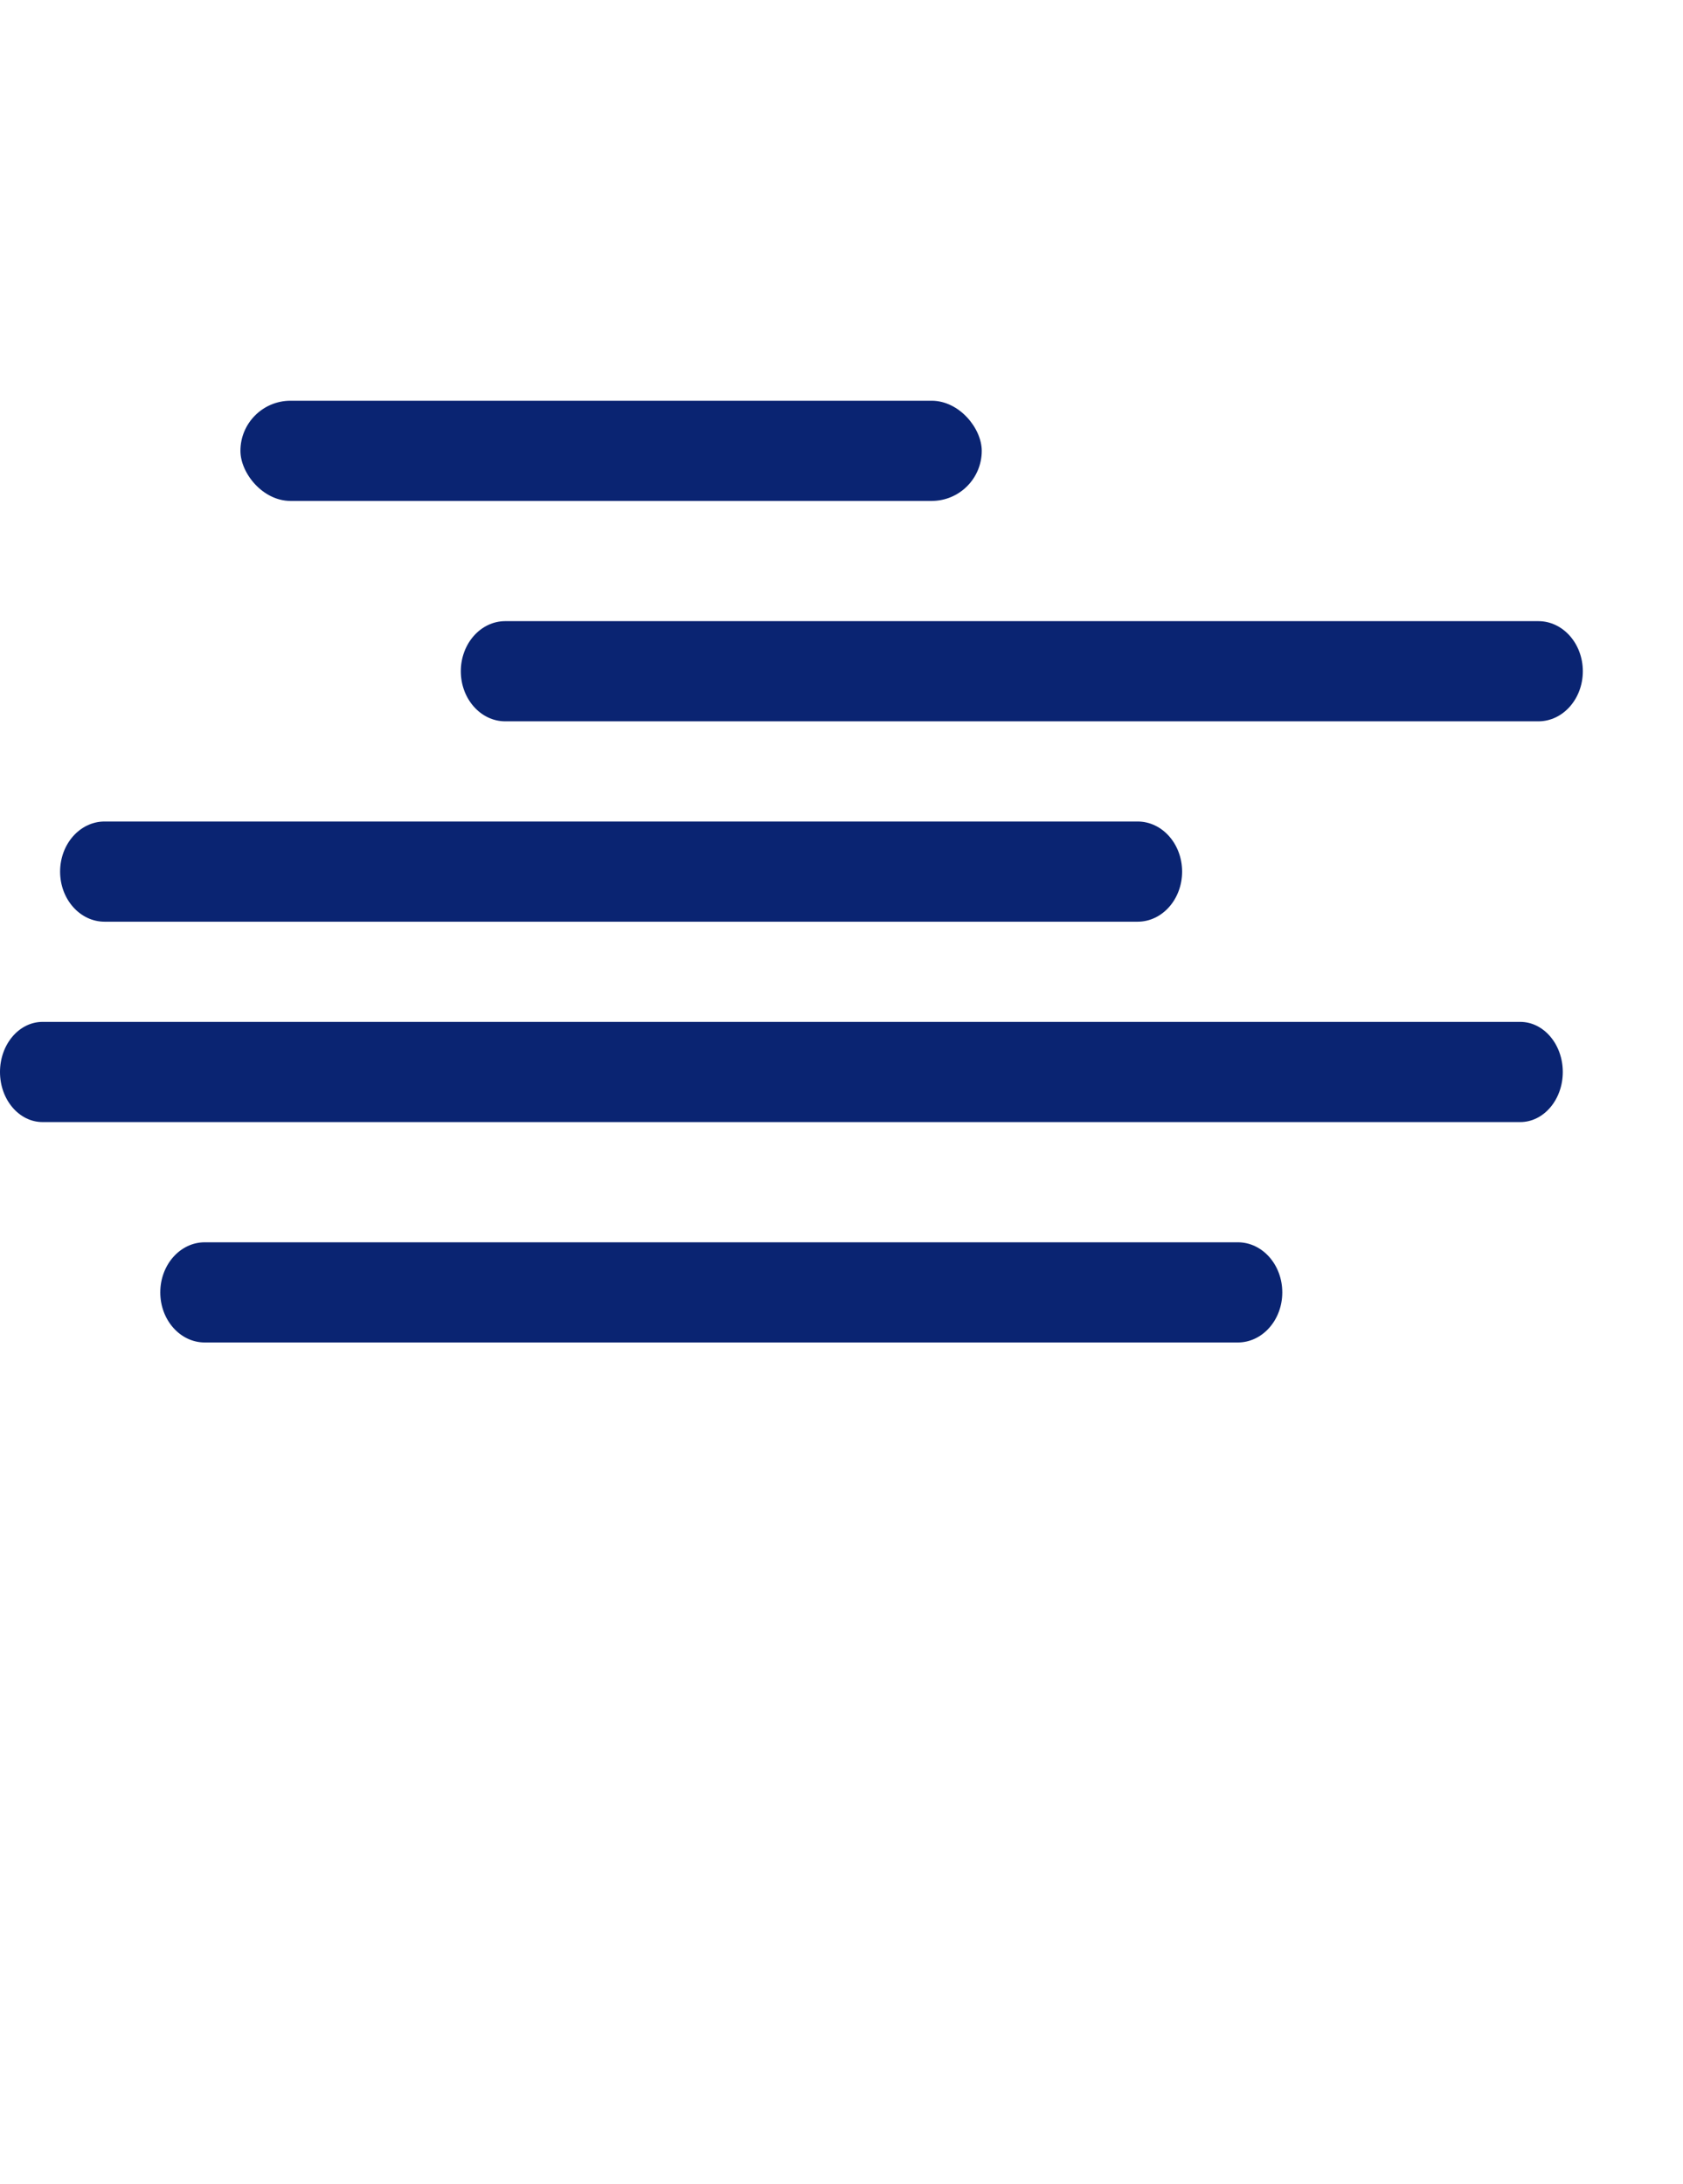
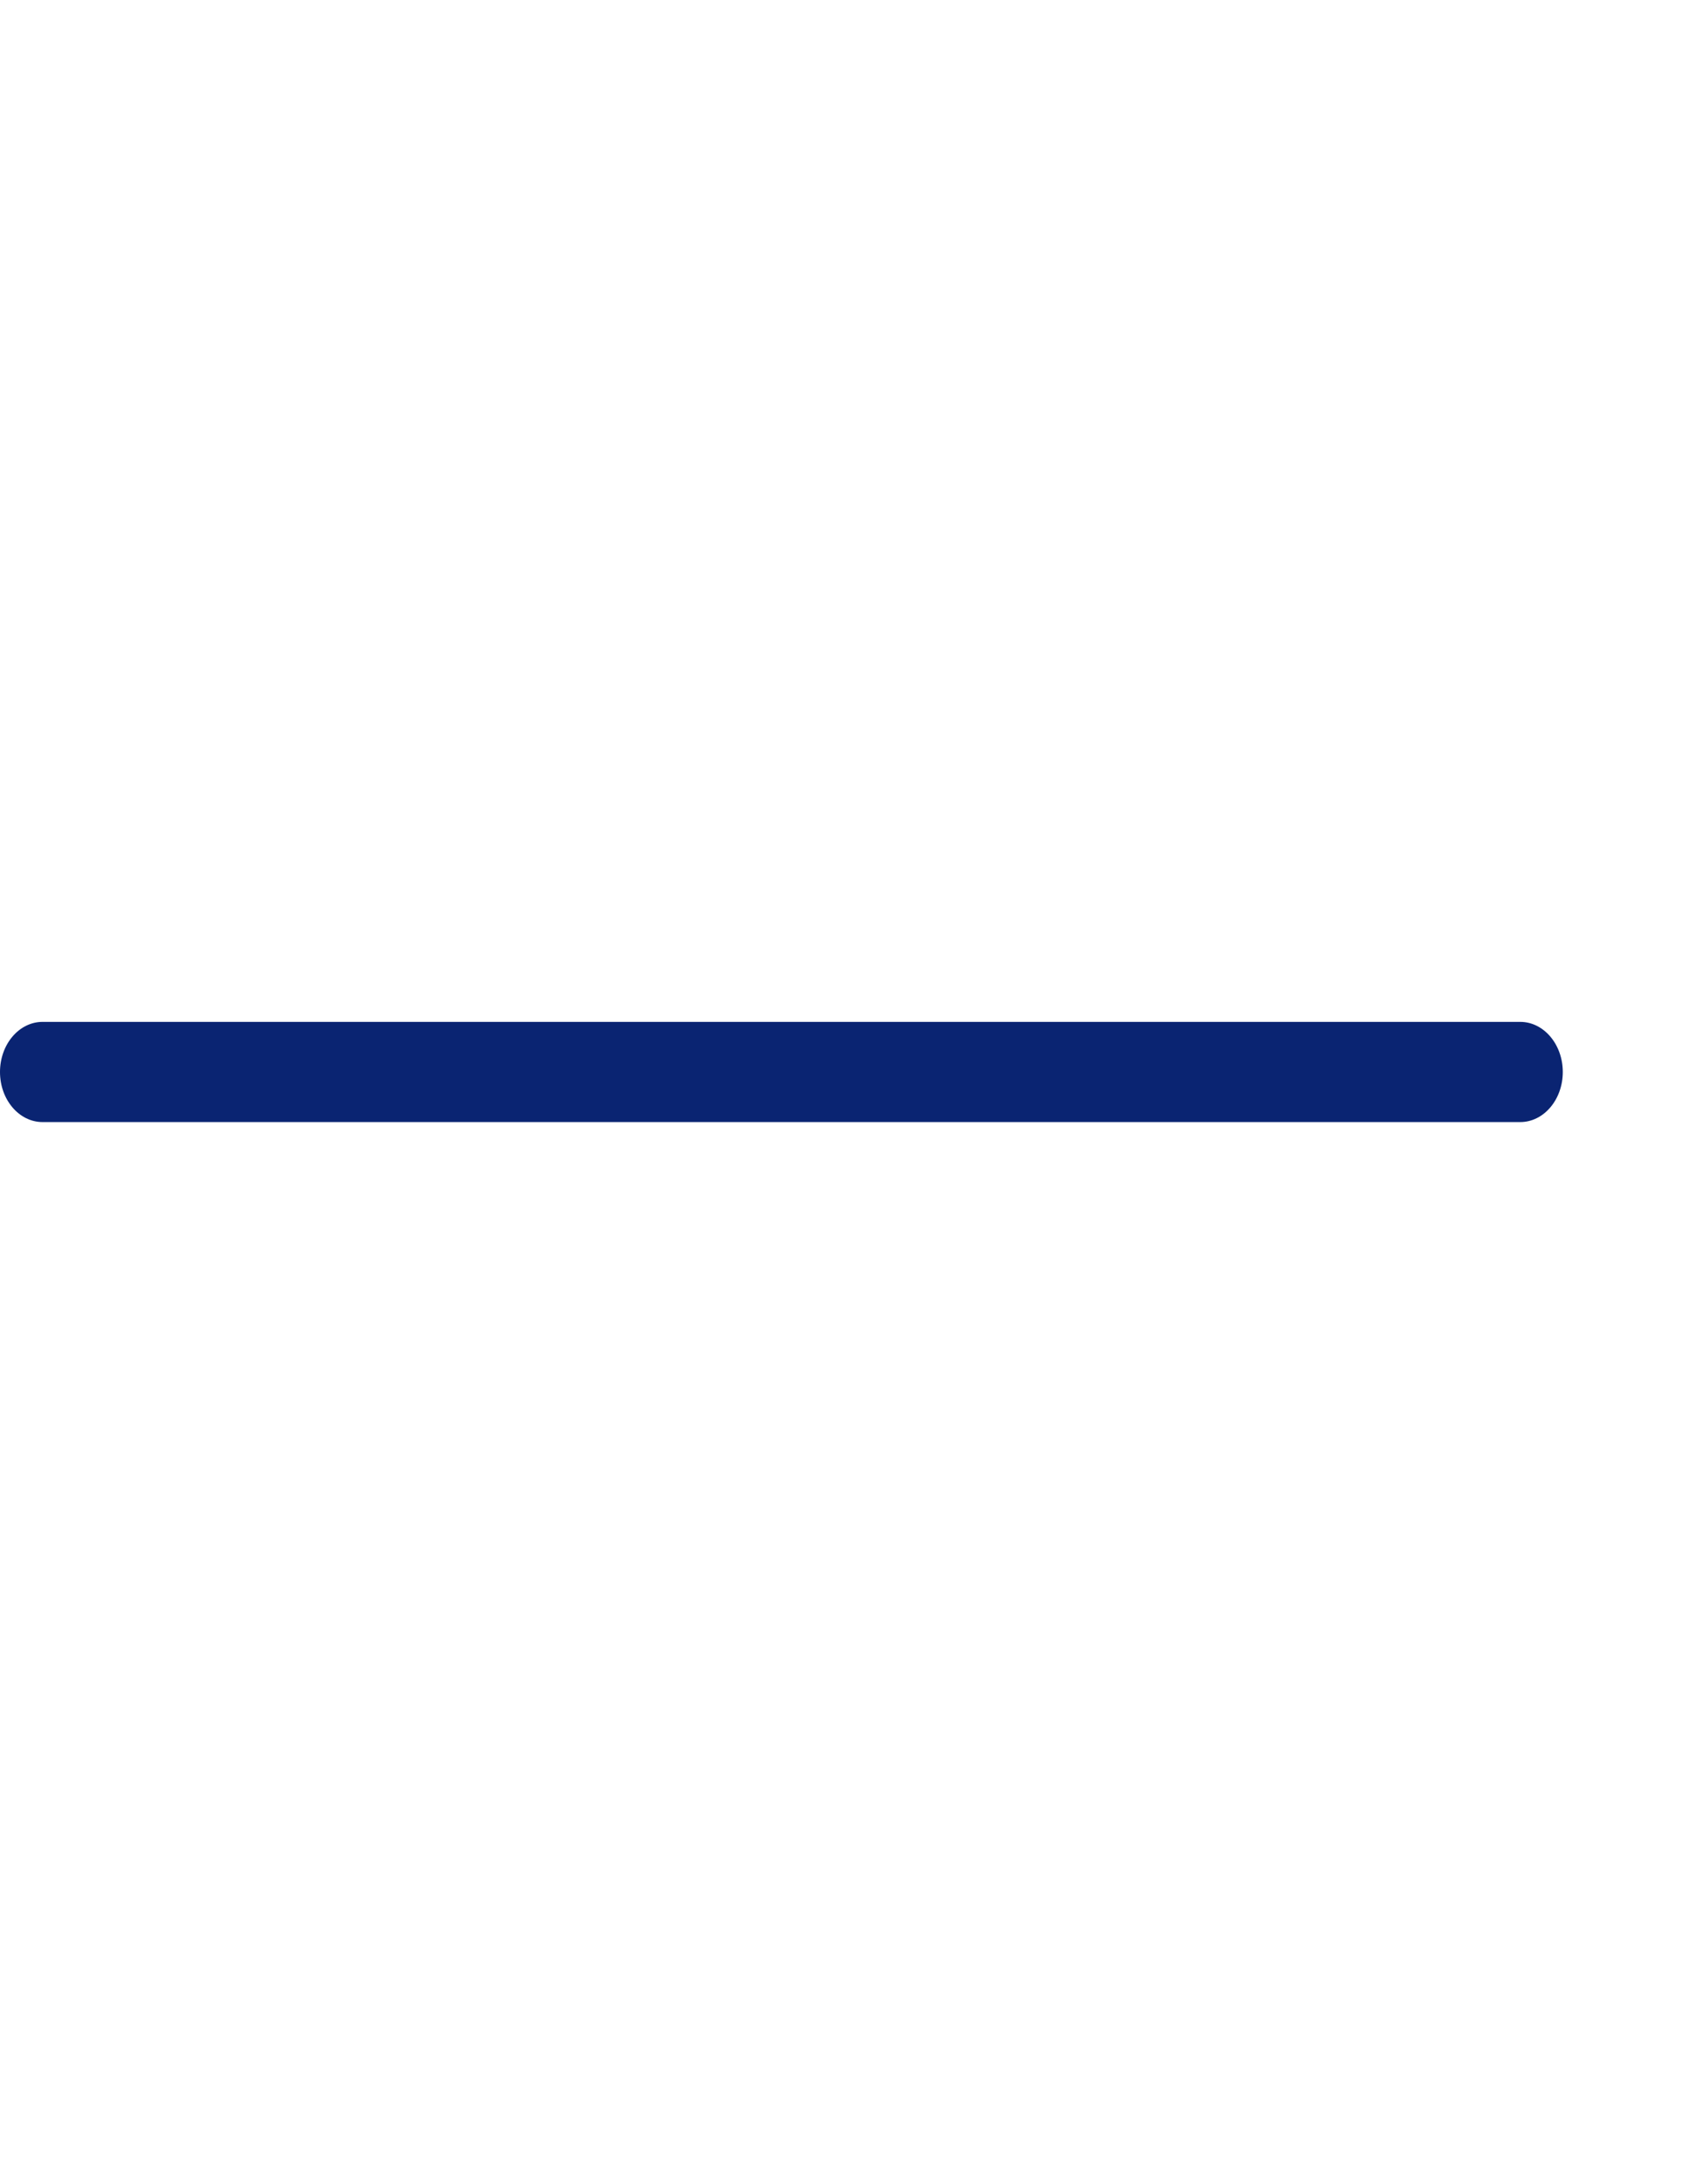
<svg xmlns="http://www.w3.org/2000/svg" width="84px" height="109px" viewBox="0 0 84 109" version="1.1">
  <title>Icons/M</title>
  <desc>Created with Sketch.</desc>
  <g id="Icons/M" stroke="none" stroke-width="1" fill="none" fill-rule="evenodd">
-     <path d="M10.219,62 C8.994,62 8,63.12 8,64.501 C8,65.881 8.994,67 10.219,67 L61.78,67 C63.007,67 64,65.881 64,64.501 C64,63.12 63.007,62 61.78,62 L10.219,62 Z" id="Fill-1" fill="#0A2472" />
-     <path d="M5.219,41 C3.994,41 3,42.12 3,43.501 C3,44.881 3.994,46 5.219,46 L56.78,46 C58.007,46 59,44.881 59,43.501 C59,42.12 58.007,41 56.78,41 L5.219,41 Z" id="Fill-1-Copy" fill="#0A2472" />
-     <path d="M25.219,31 C23.994,31 23,32.12 23,33.501 C23,34.881 23.994,36 25.219,36 L76.78,36 C78.007,36 79,34.881 79,33.501 C79,32.12 78.007,31 76.78,31 L25.219,31 Z" id="Fill-1-Copy-3" fill="#0A2472" />
-     <rect id="Rectangle" fill="#0A2472" x="12" y="20" width="37" height="5" rx="2.5" />
    <path d="M2.124,51 C0.951,51 0,52.121 0,53.501 C0,54.881 0.951,56 2.124,56 L75.877,56 C77.048,56 78,54.881 78,53.501 C78,52.121 77.048,51 75.877,51 L2.124,51 Z" id="Fill-3" fill="#0A2472" />
  </g>
</svg>